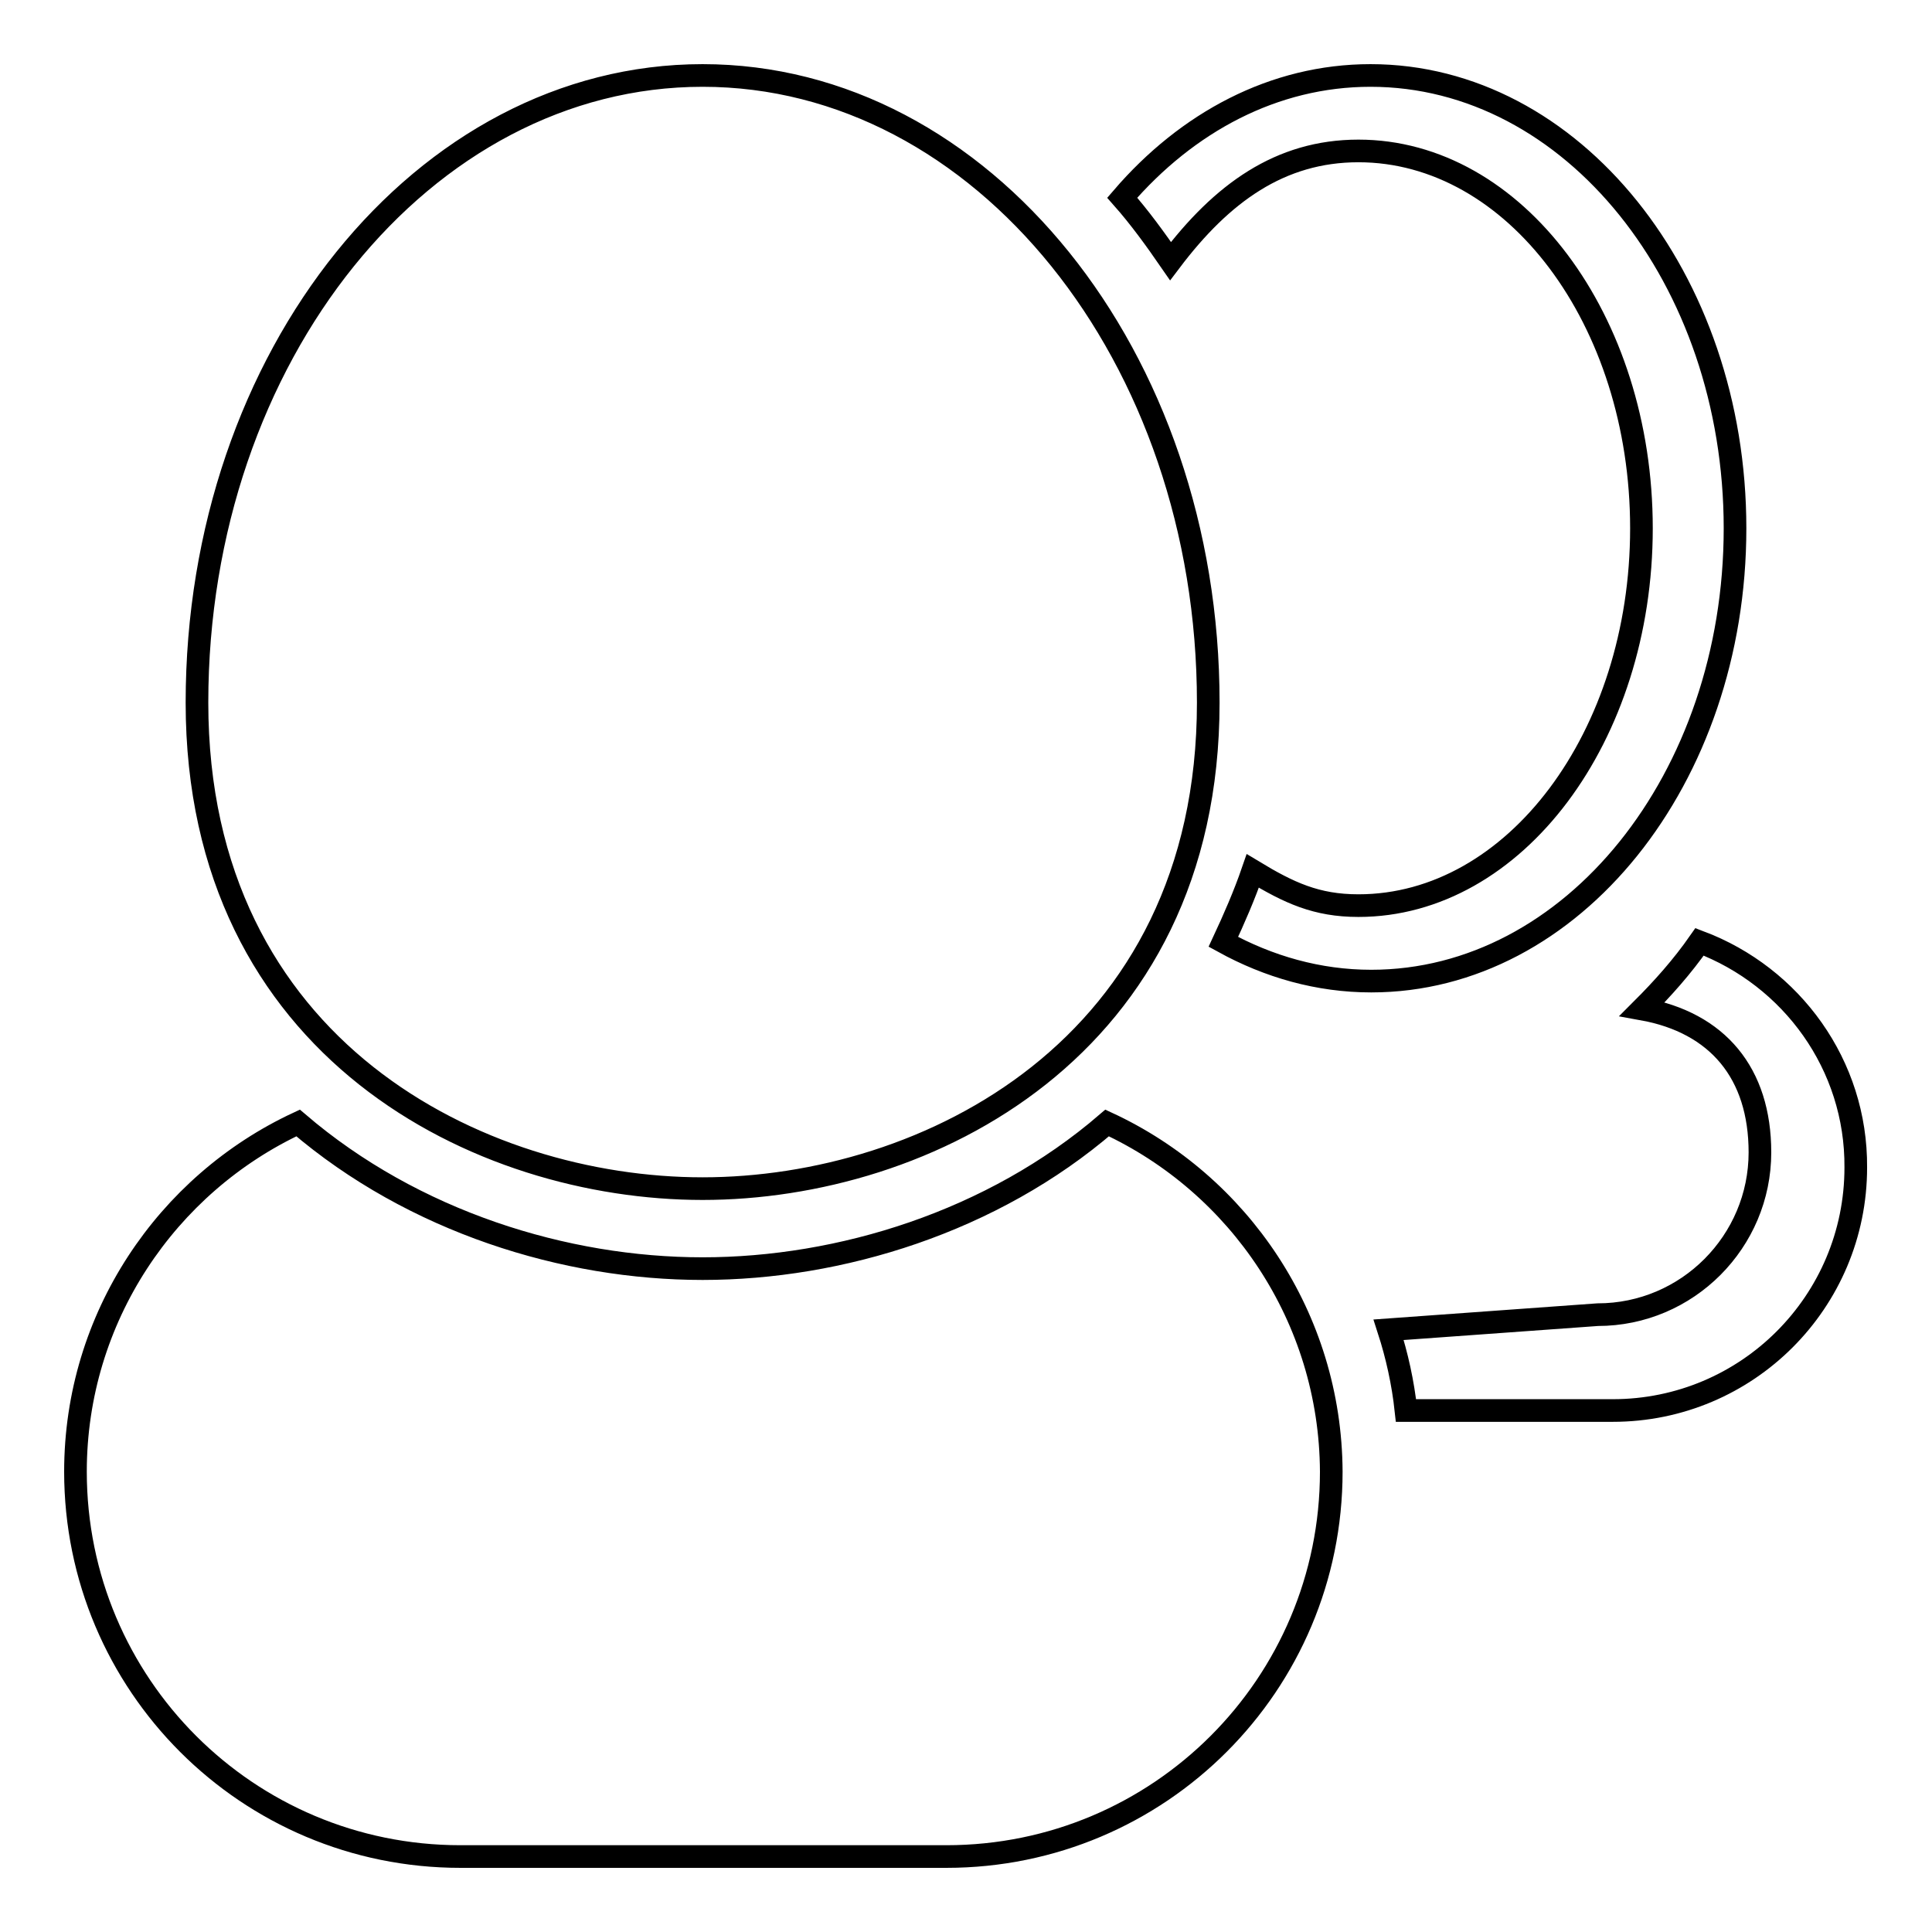
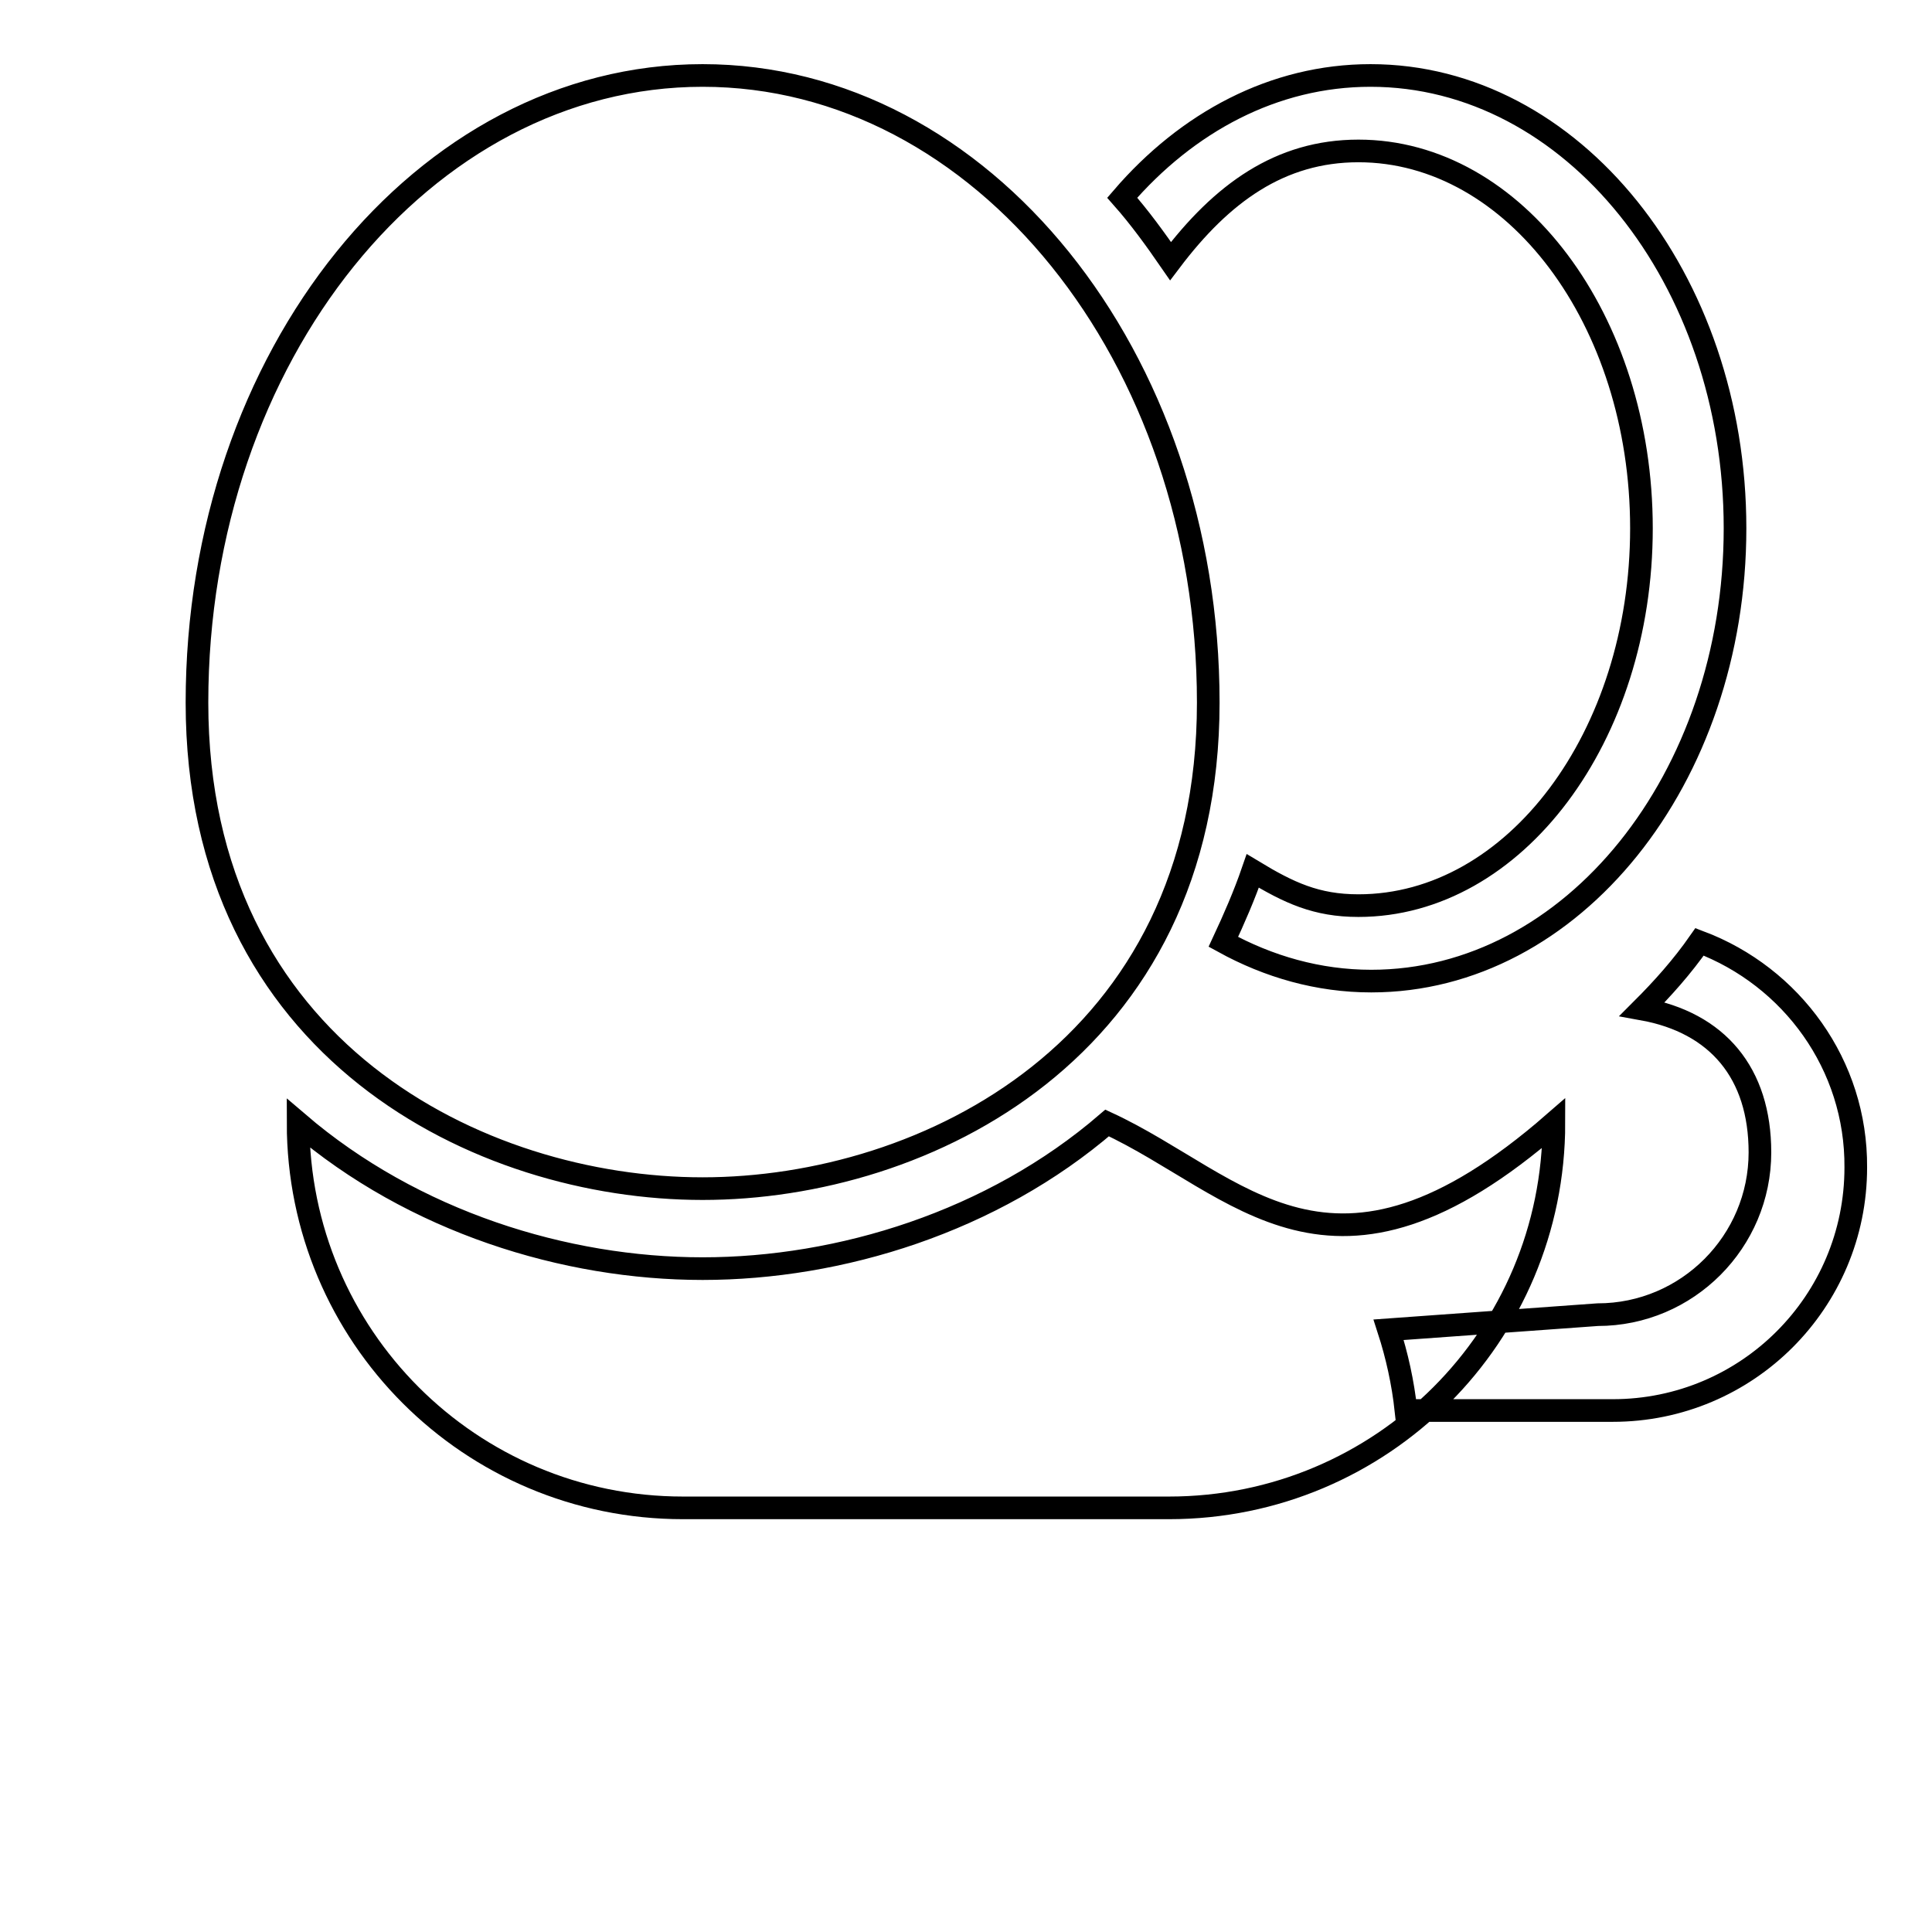
<svg xmlns="http://www.w3.org/2000/svg" version="1.1" x="0px" y="0px" viewBox="0 0 256 256" enable-background="new 0 0 256 256" xml:space="preserve">
  <g>
    <g>
-       <path stroke-width="3" fill-opacity="0" stroke="#000000" d="M93.1,157.5c29.5,0,67-18.5,67-64.4c0-45.9-30-83.1-67-83.1c-37,0-67,37.2-67,83.1C26.1,139.1,63.6,157.5,93.1,157.5z M146.7,148.8c-15.2,13.1-35.4,19.3-53.6,19.3c-18.2,0-38.3-6.2-53.6-19.3C22.1,156.9,10,174.6,10,195c0,28.2,22.8,51,51,51h64.4c28.2,0,51-22.8,51-51C176.3,174.6,164.2,156.9,146.7,148.8z M225.2,124.8c-2.3,3.3-4.9,6.2-7.6,8.9c10,1.8,15.6,8.5,15.6,19c0,11.8-9.6,21.5-21.5,21.5l-27.7,2c1.1,3.4,1.9,7,2.3,10.7h27.4c17.8,0,32.2-14.4,32.2-32.2C246,141.1,237.4,129.4,225.2,124.8z M229.9,70c0-33.1-21.6-60-48.3-60c-12.8,0-24.3,6.2-32.9,16.2c2.3,2.6,4.4,5.5,6.4,8.4C161.9,25.6,169.6,20,180,20c20.7,0,37.5,22.4,37.5,50c0,27.6-16.8,50-37.5,50c-5.6,0-9.2-1.7-14-4.6c-1.1,3.2-2.5,6.4-3.9,9.4c6,3.3,12.6,5.2,19.6,5.2C208.3,130,229.9,103.2,229.9,70z" />
+       <path stroke-width="3" fill-opacity="0" stroke="#000000" d="M93.1,157.5c29.5,0,67-18.5,67-64.4c0-45.9-30-83.1-67-83.1c-37,0-67,37.2-67,83.1C26.1,139.1,63.6,157.5,93.1,157.5z M146.7,148.8c-15.2,13.1-35.4,19.3-53.6,19.3c-18.2,0-38.3-6.2-53.6-19.3c0,28.2,22.8,51,51,51h64.4c28.2,0,51-22.8,51-51C176.3,174.6,164.2,156.9,146.7,148.8z M225.2,124.8c-2.3,3.3-4.9,6.2-7.6,8.9c10,1.8,15.6,8.5,15.6,19c0,11.8-9.6,21.5-21.5,21.5l-27.7,2c1.1,3.4,1.9,7,2.3,10.7h27.4c17.8,0,32.2-14.4,32.2-32.2C246,141.1,237.4,129.4,225.2,124.8z M229.9,70c0-33.1-21.6-60-48.3-60c-12.8,0-24.3,6.2-32.9,16.2c2.3,2.6,4.4,5.5,6.4,8.4C161.9,25.6,169.6,20,180,20c20.7,0,37.5,22.4,37.5,50c0,27.6-16.8,50-37.5,50c-5.6,0-9.2-1.7-14-4.6c-1.1,3.2-2.5,6.4-3.9,9.4c6,3.3,12.6,5.2,19.6,5.2C208.3,130,229.9,103.2,229.9,70z" />
    </g>
  </g>
</svg>